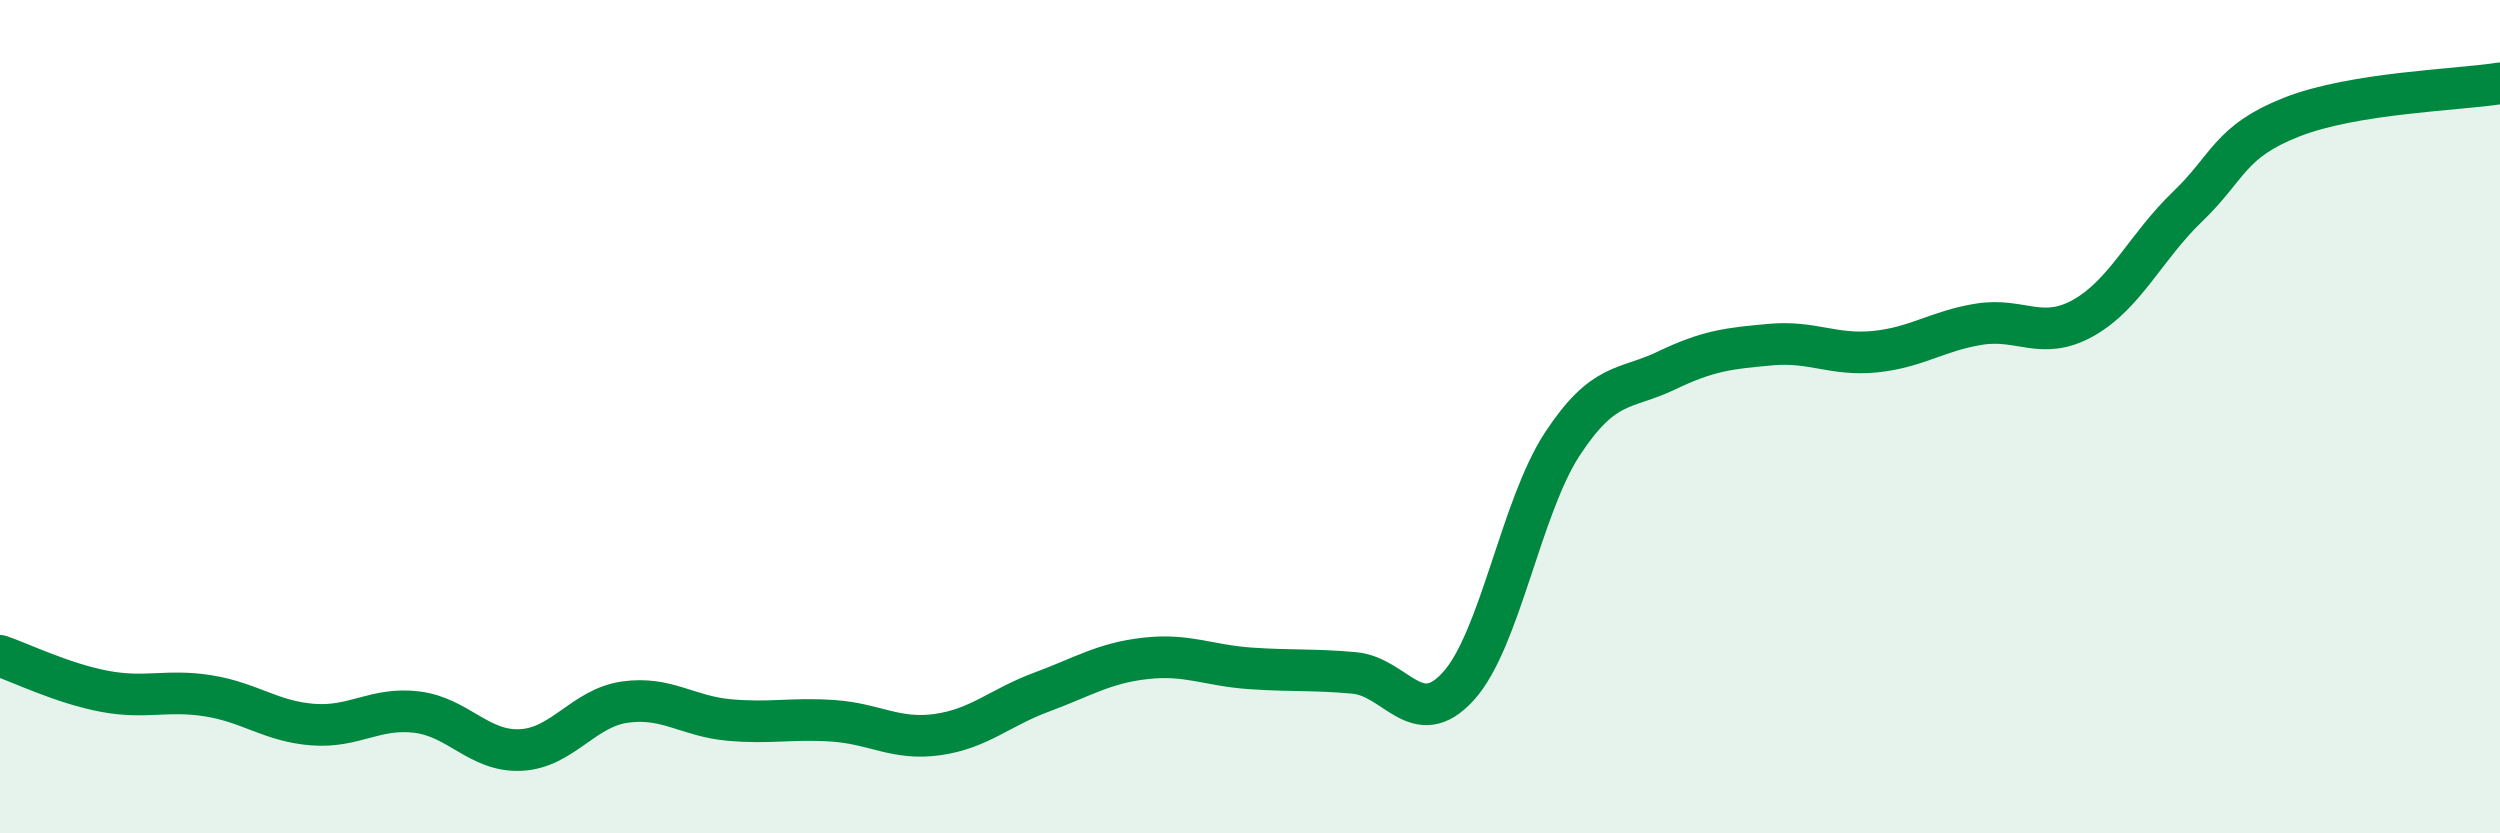
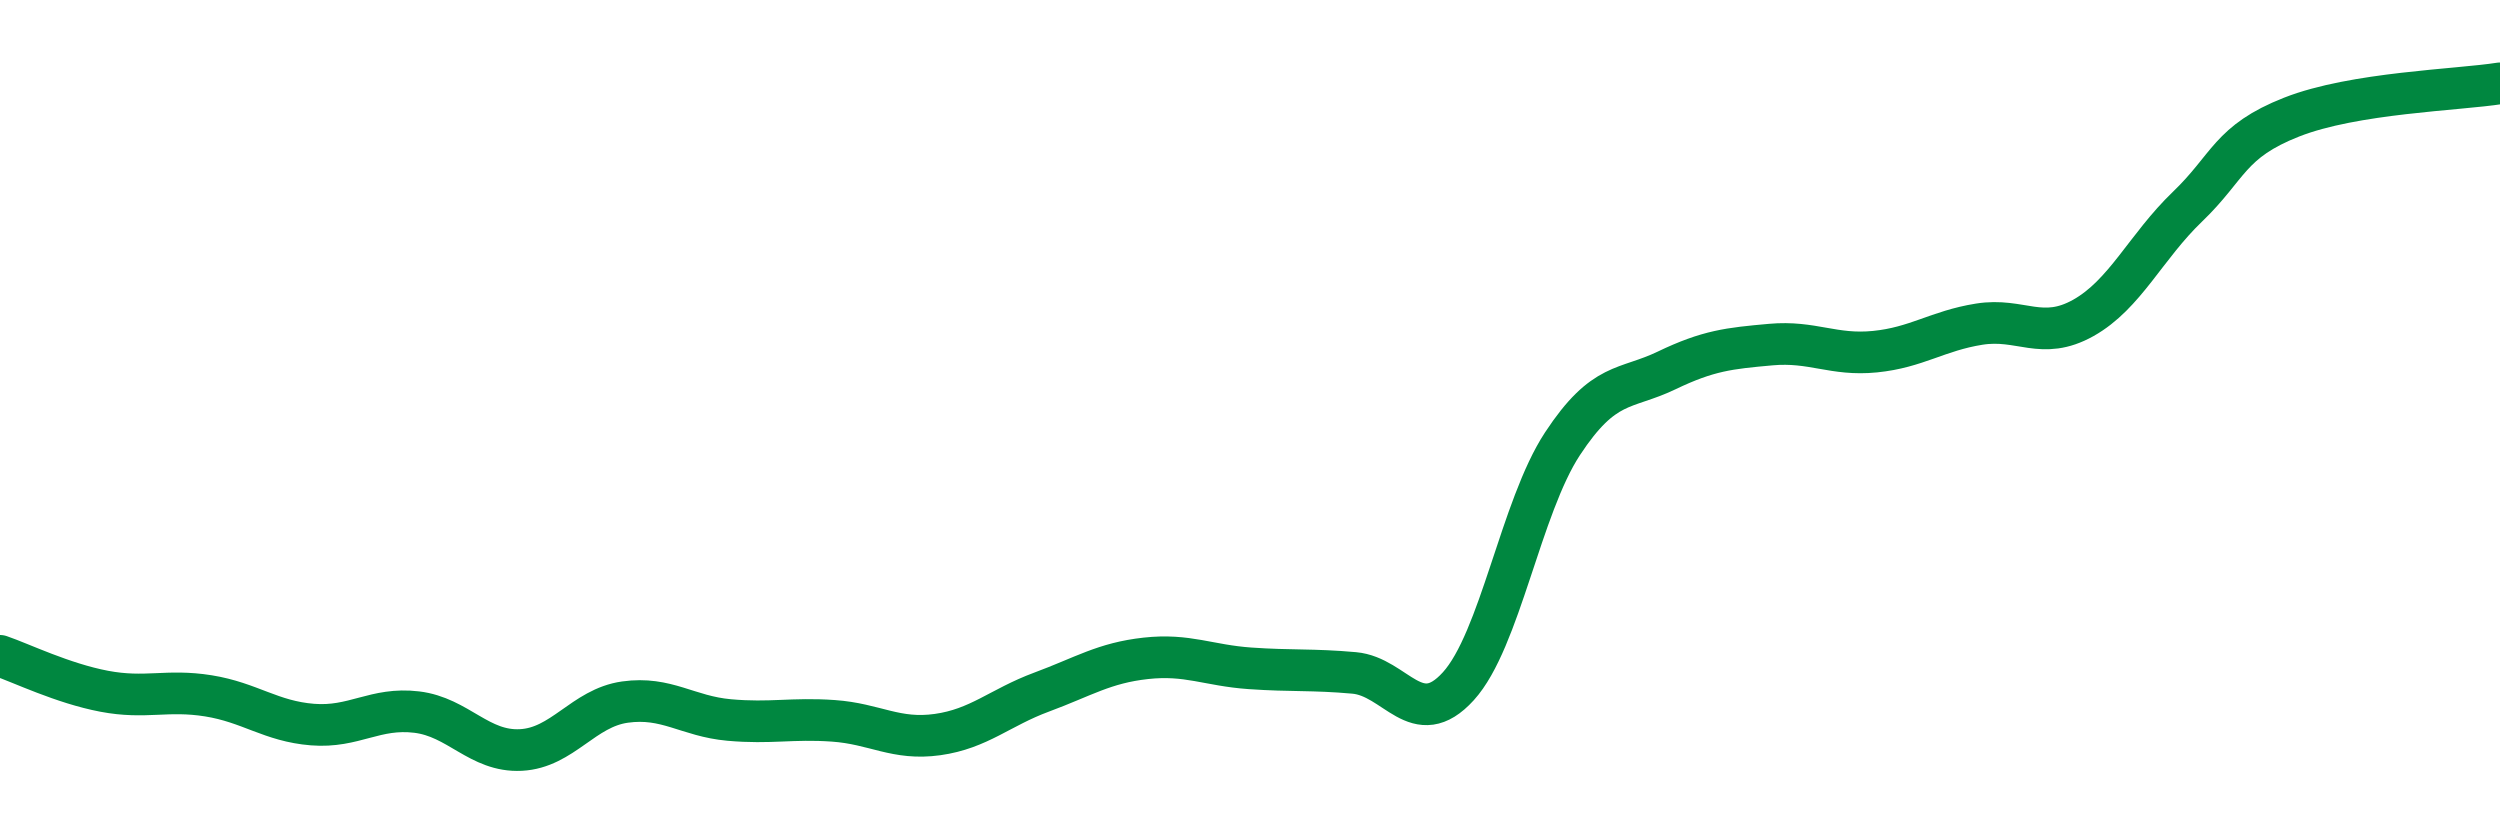
<svg xmlns="http://www.w3.org/2000/svg" width="60" height="20" viewBox="0 0 60 20">
-   <path d="M 0,15.74 C 0.5,15.91 1.5,16.4 2.5,16.59 C 3.5,16.78 4,16.54 5,16.7 C 6,16.86 6.5,17.31 7.5,17.39 C 8.5,17.47 9,16.97 10,17.09 C 11,17.21 11.5,18.05 12.5,18 C 13.5,17.95 14,16.99 15,16.85 C 16,16.71 16.5,17.19 17.5,17.28 C 18.5,17.37 19,17.23 20,17.3 C 21,17.37 21.5,17.77 22.5,17.63 C 23.5,17.49 24,16.98 25,16.61 C 26,16.24 26.5,15.91 27.5,15.8 C 28.5,15.69 29,15.97 30,16.04 C 31,16.11 31.5,16.06 32.5,16.15 C 33.5,16.24 34,17.57 35,16.47 C 36,15.37 36.5,12.17 37.5,10.65 C 38.5,9.13 39,9.37 40,8.89 C 41,8.41 41.5,8.36 42.5,8.27 C 43.5,8.18 44,8.54 45,8.44 C 46,8.34 46.5,7.94 47.5,7.78 C 48.5,7.62 49,8.19 50,7.63 C 51,7.07 51.5,5.92 52.5,4.96 C 53.5,4 53.5,3.4 55,2.81 C 56.5,2.22 59,2.16 60,2L60 20L0 20Z" fill="#008740" opacity="0.1" stroke-linecap="round" stroke-linejoin="round" />
  <path d="M 0,15.74 C 0.5,15.91 1.5,16.4 2.5,16.59 C 3.5,16.78 4,16.54 5,16.7 C 6,16.86 6.5,17.31 7.5,17.39 C 8.5,17.47 9,16.97 10,17.09 C 11,17.21 11.5,18.05 12.5,18 C 13.5,17.95 14,16.99 15,16.85 C 16,16.71 16.5,17.19 17.5,17.28 C 18.5,17.37 19,17.23 20,17.3 C 21,17.37 21.5,17.77 22.5,17.63 C 23.5,17.49 24,16.98 25,16.61 C 26,16.24 26.5,15.91 27.5,15.8 C 28.5,15.69 29,15.97 30,16.04 C 31,16.11 31.5,16.06 32.5,16.15 C 33.5,16.24 34,17.57 35,16.47 C 36,15.37 36.5,12.17 37.5,10.65 C 38.5,9.13 39,9.37 40,8.89 C 41,8.41 41.5,8.36 42.5,8.27 C 43.5,8.18 44,8.54 45,8.44 C 46,8.34 46.5,7.94 47.5,7.78 C 48.5,7.62 49,8.19 50,7.63 C 51,7.07 51.5,5.92 52.5,4.96 C 53.5,4 53.5,3.4 55,2.81 C 56.5,2.22 59,2.16 60,2" stroke="#008740" stroke-width="1" fill="none" stroke-linecap="round" stroke-linejoin="round" />
</svg>